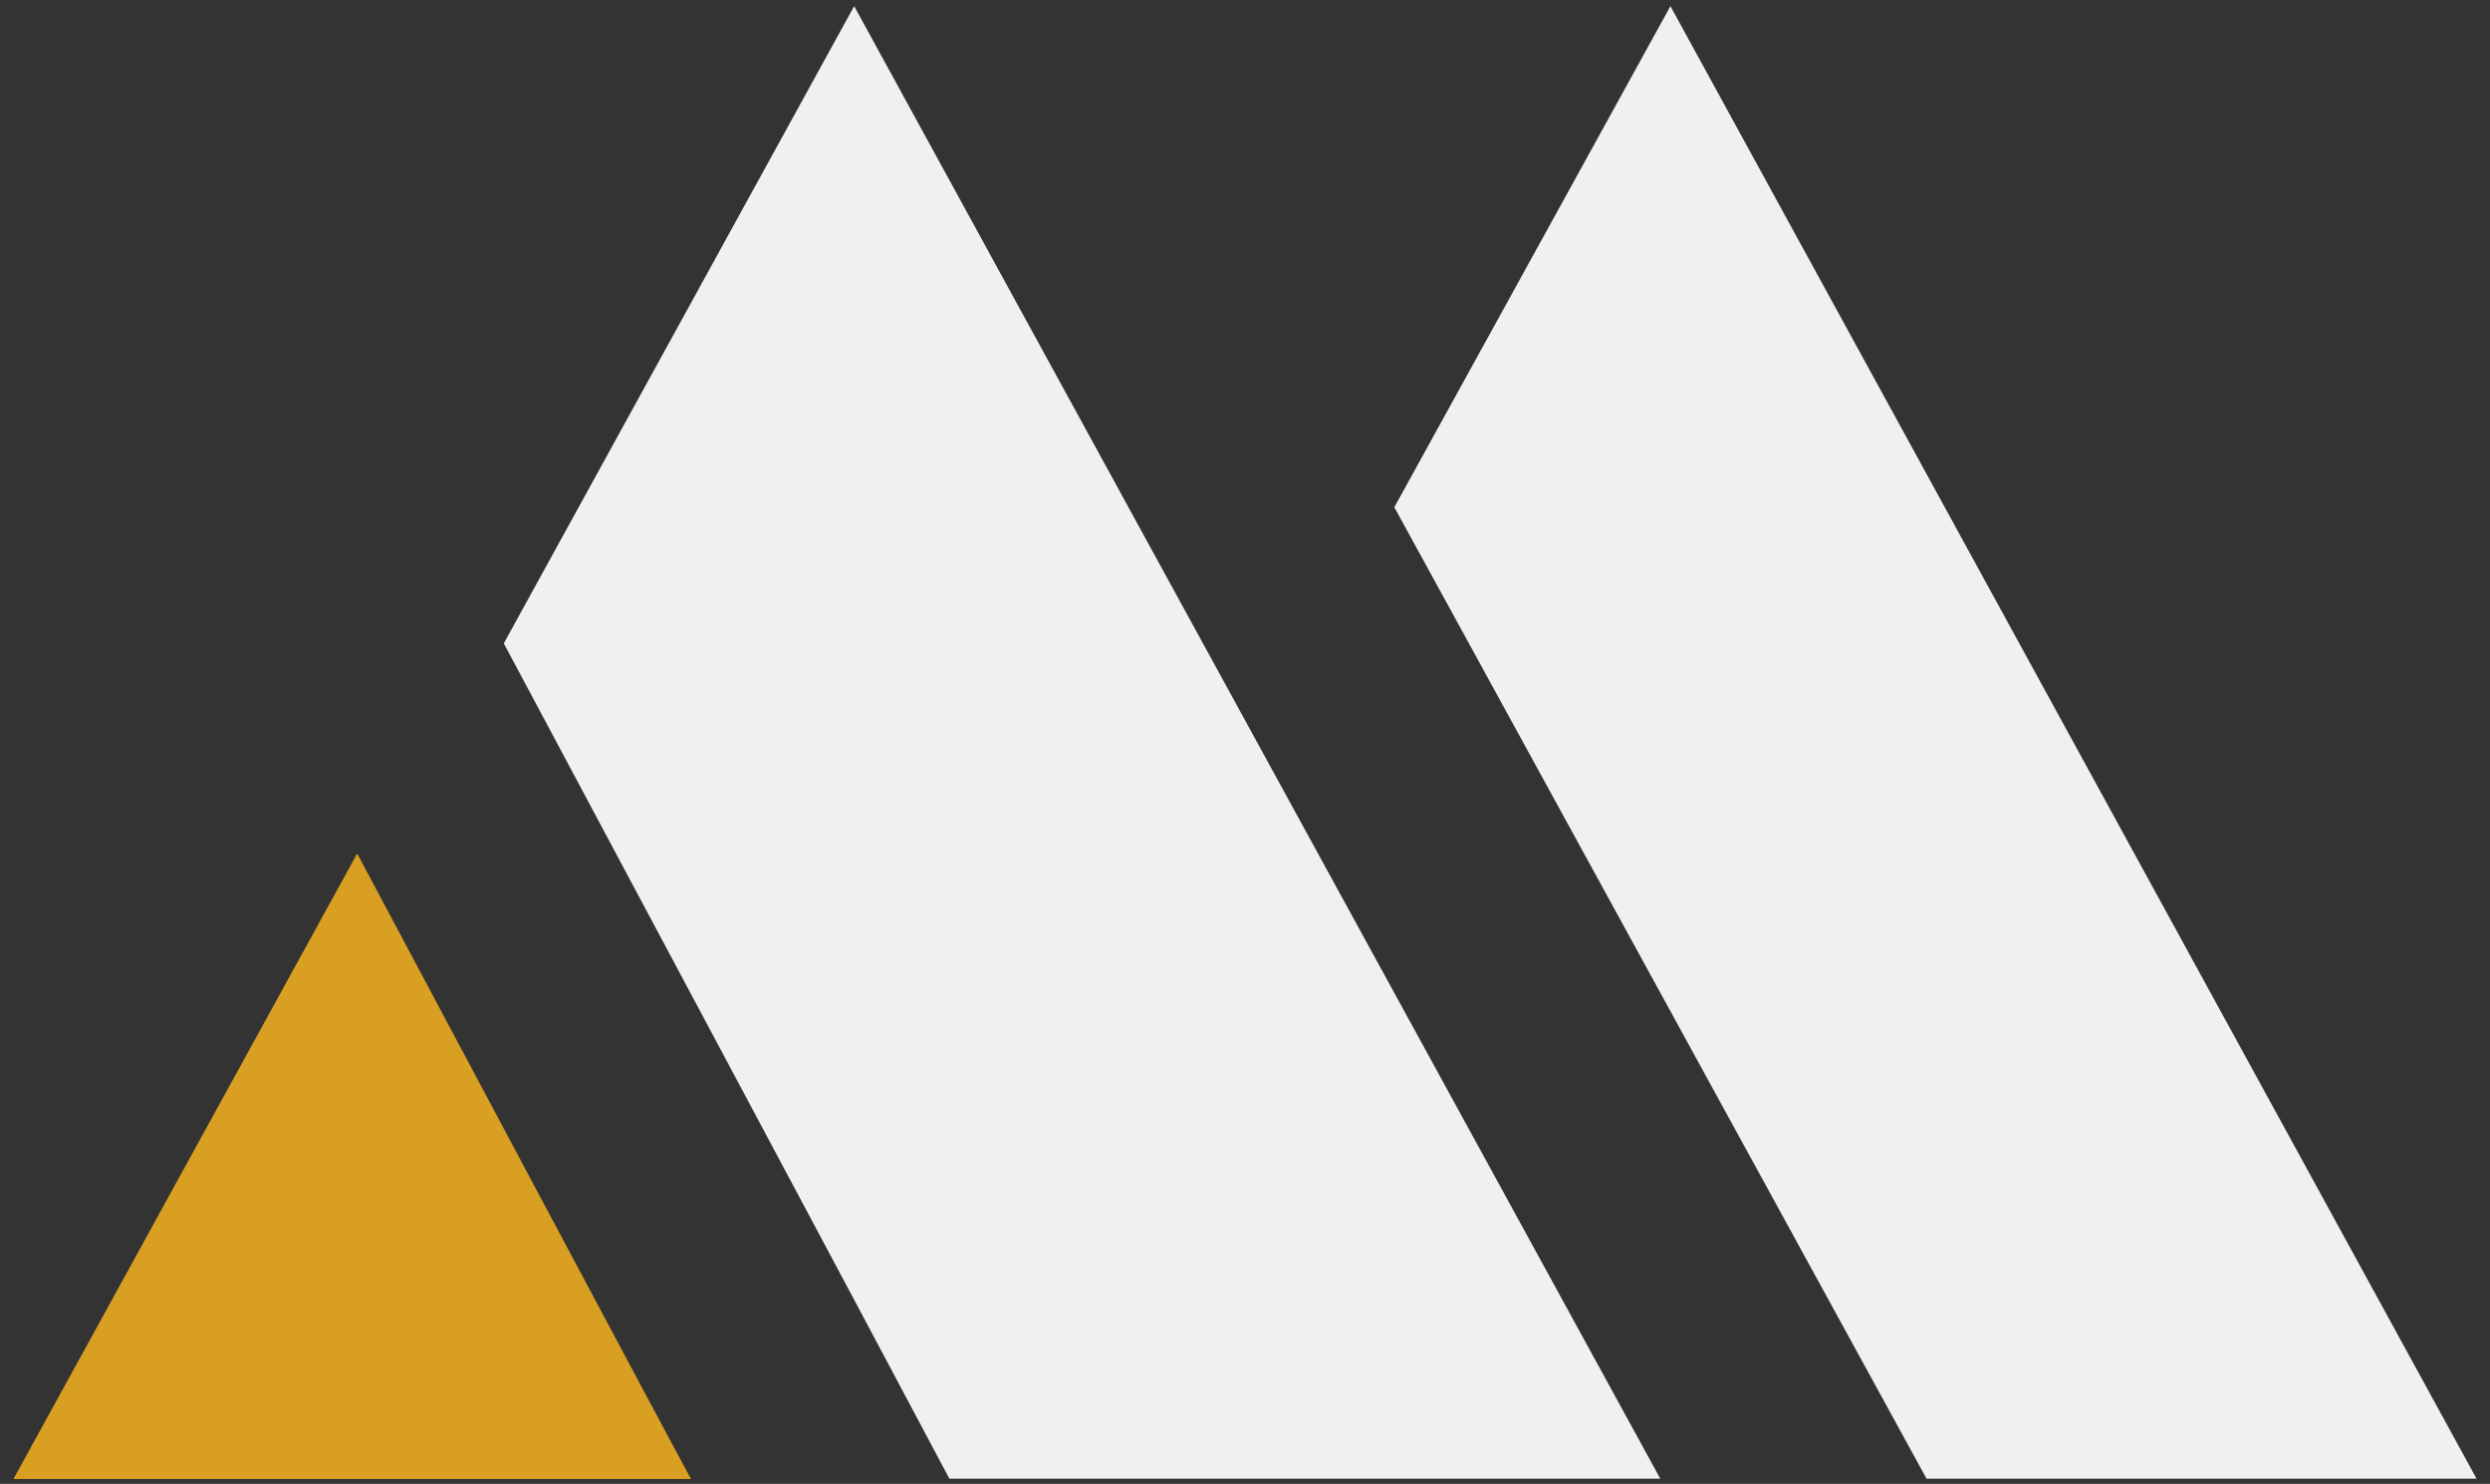
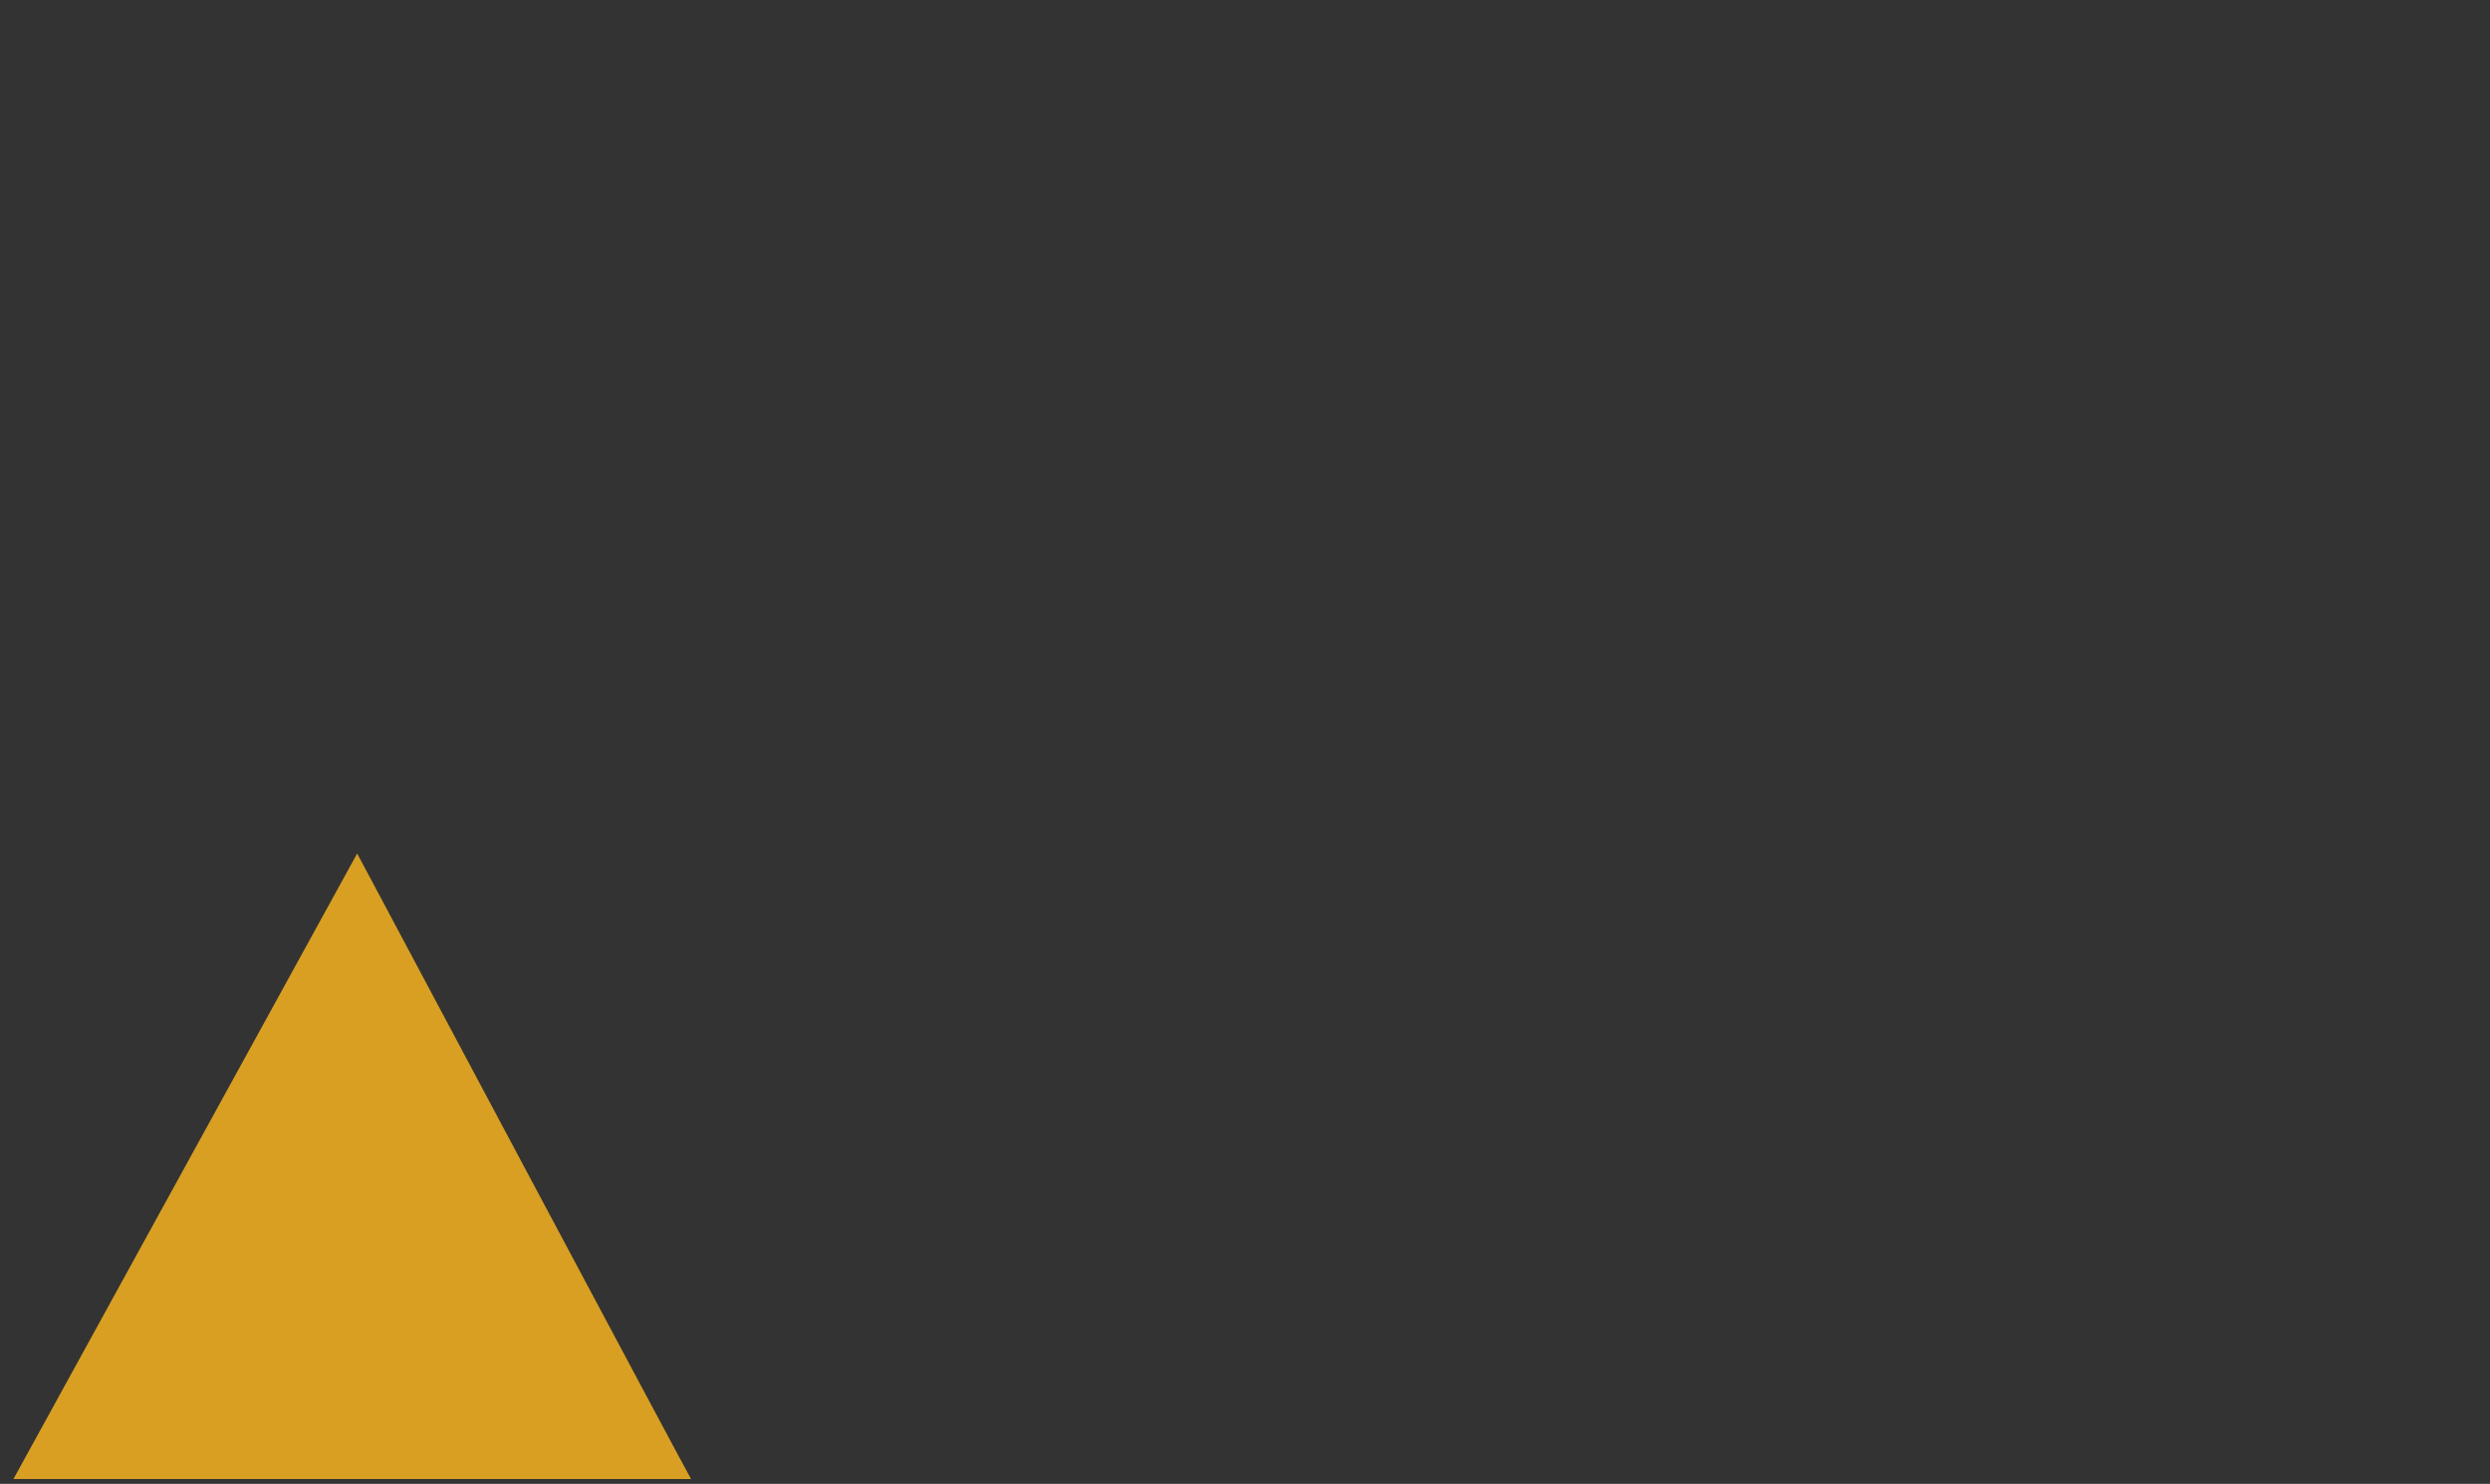
<svg xmlns="http://www.w3.org/2000/svg" width="99" height="59" viewBox="0 0 99 59" fill="none">
  <rect x="0" y="0" width="99" height="59" fill="#333333" stroke="none" />
-   <path d="M98.465 58.792H76.597L55.437 20.168L66.415 0.244L98.465 58.792Z" fill="#EFF0F1" />
-   <path d="M66.011 58.792H37.746C34.604 52.862 23.185 31.499 20.03 25.581L33.961 0.244C41.948 14.843 58.024 44.206 66.011 58.792Z" fill="#EFF0F1" />
  <path d="M27.462 58.805H0.535L14.201 33.935L14.806 35.07C14.806 35.07 27.45 58.805 27.475 58.805H27.462Z" fill="#D89F22" />
</svg>